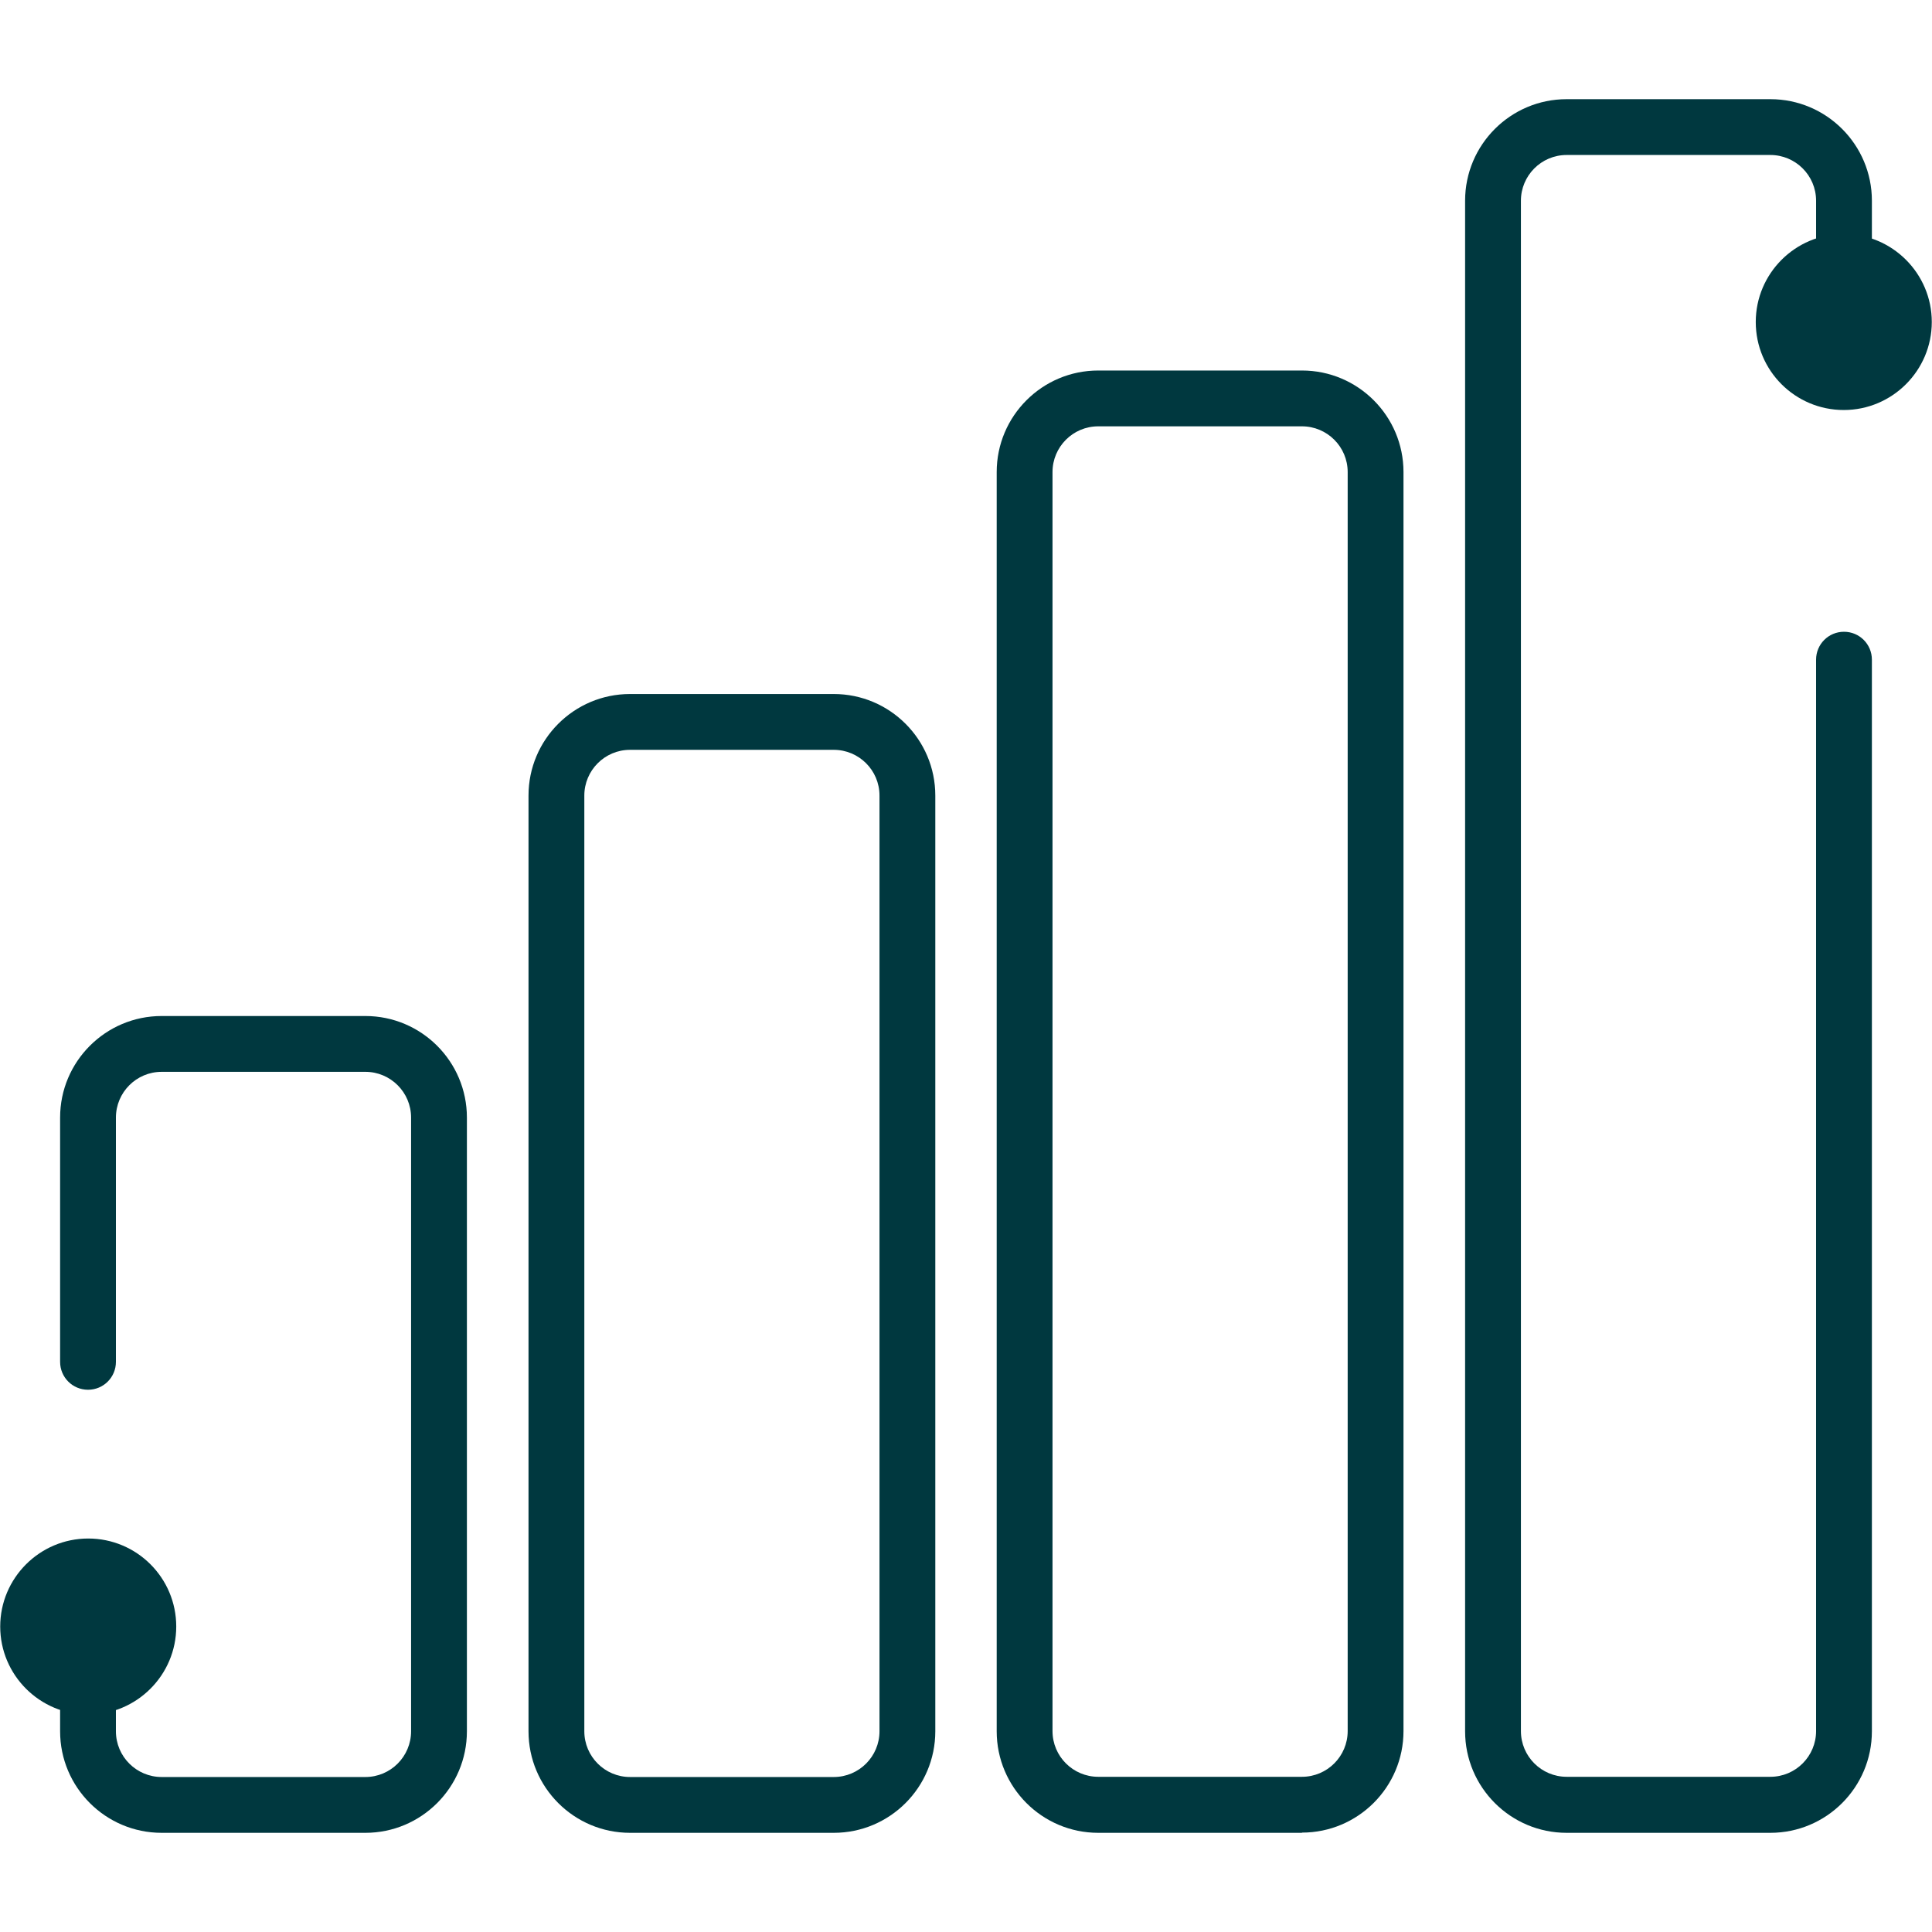
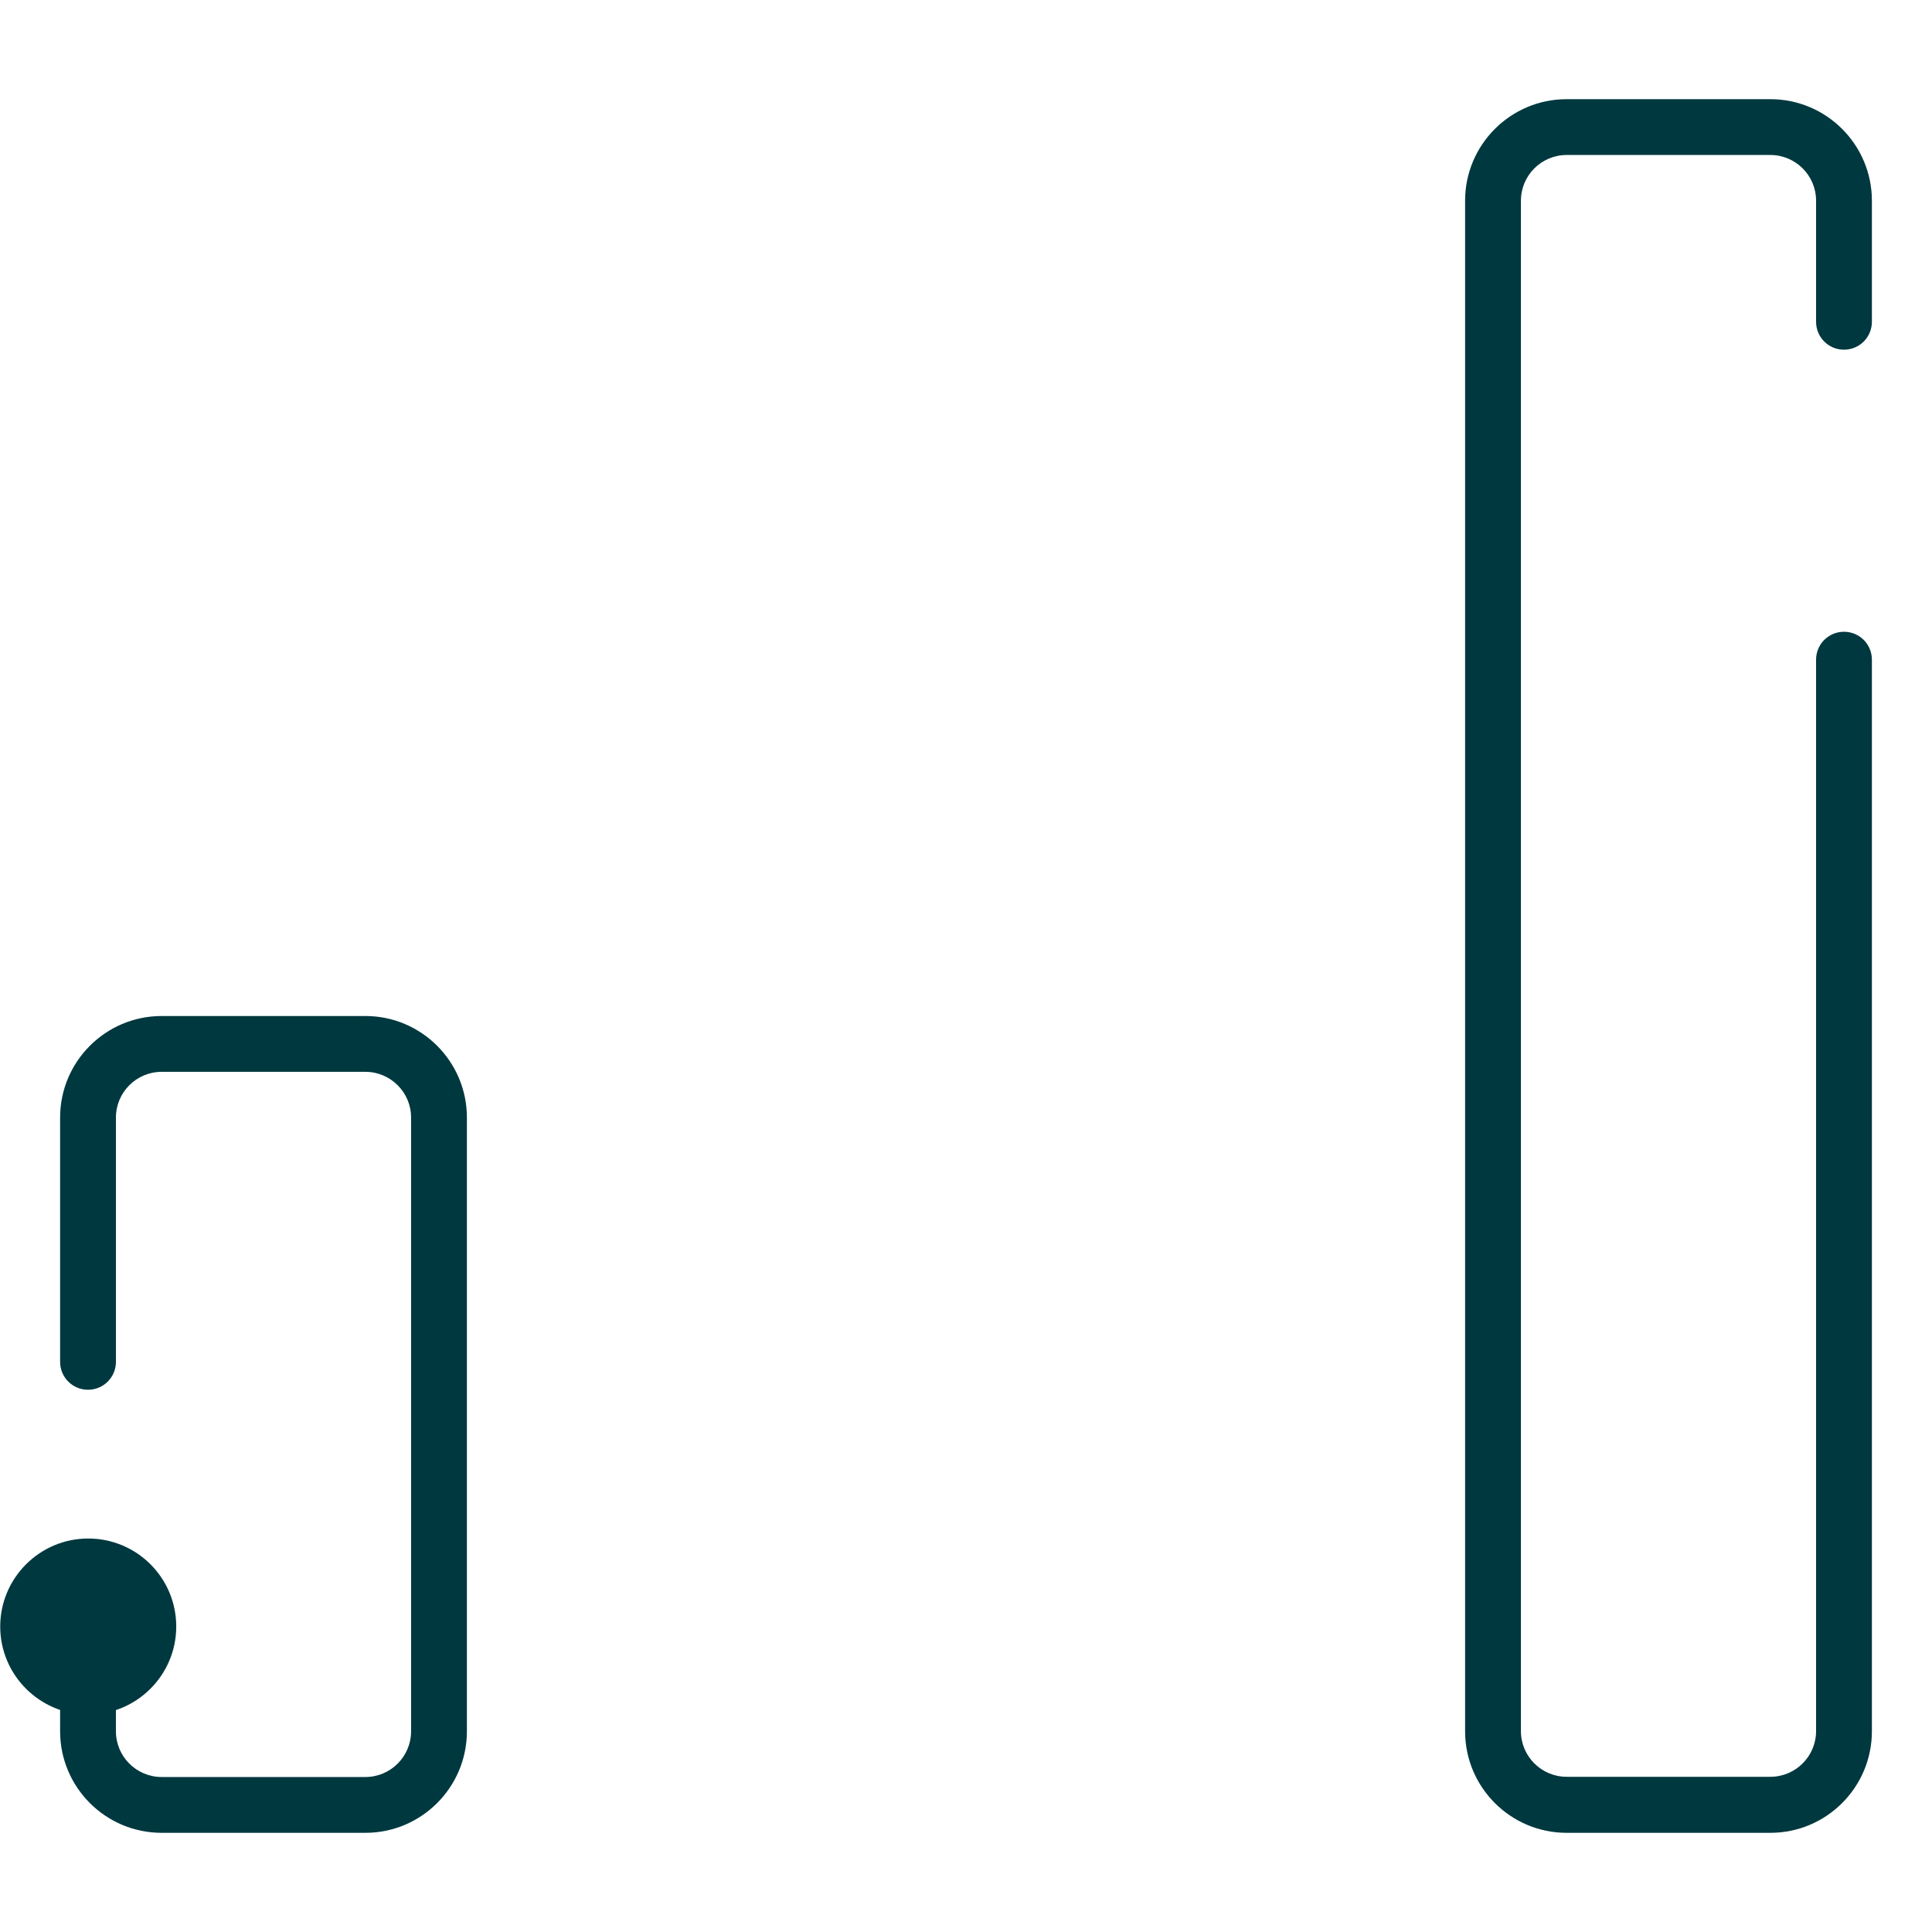
<svg xmlns="http://www.w3.org/2000/svg" id="Layer_1" viewBox="0 0 90 90">
  <defs>
    <style>.cls-1{fill:#00383f;}</style>
  </defs>
  <path class="cls-1" d="m17.02,85.38H7.53c-2.61,0-4.73-2.12-4.73-4.73v-4.88c0-.72.58-1.3,1.3-1.3s1.3.58,1.3,1.3v4.88c0,1.18.96,2.13,2.13,2.13h9.49c1.18,0,2.13-.96,2.13-2.13v-28.59c0-1.18-.96-2.13-2.13-2.13H7.53c-1.18,0-2.13.96-2.13,2.13v11.38c0,.72-.58,1.3-1.3,1.3s-1.3-.58-1.3-1.3v-11.38c0-2.61,2.12-4.73,4.73-4.73h9.49c2.61,0,4.73,2.12,4.73,4.73v28.59c0,2.61-2.12,4.73-4.73,4.73Z" />
-   <path class="cls-1" d="m8.21,75.77c0-2.27-1.84-4.1-4.1-4.1s-4.1,1.84-4.1,4.1,1.84,4.1,4.1,4.1,4.1-1.84,4.1-4.1Z" />
-   <path class="cls-1" d="m38.84,85.38h-9.49c-2.61,0-4.73-2.12-4.73-4.73v-43.59c0-2.61,2.12-4.73,4.73-4.73h9.49c2.61,0,4.73,2.12,4.73,4.73v43.59c0,2.61-2.12,4.73-4.73,4.73Zm-9.49-50.45c-1.18,0-2.13.96-2.13,2.13v43.59c0,1.18.96,2.13,2.13,2.13h9.49c1.18,0,2.13-.96,2.13-2.13v-43.59c0-1.18-.96-2.13-2.13-2.13h-9.49Z" />
-   <path class="cls-1" d="m60.65,85.38h-9.49c-2.61,0-4.73-2.12-4.73-4.73V21.99c0-2.61,2.12-4.73,4.73-4.73h9.49c2.61,0,4.73,2.12,4.73,4.73v58.65c0,2.61-2.12,4.73-4.73,4.73Zm-9.49-65.52c-1.18,0-2.13.96-2.13,2.13v58.65c0,1.18.96,2.13,2.13,2.13h9.49c1.18,0,2.13-.96,2.13-2.13V21.99c0-1.18-.96-2.13-2.13-2.13h-9.49Z" />
+   <path class="cls-1" d="m8.21,75.77c0-2.27-1.84-4.1-4.1-4.1s-4.1,1.84-4.1,4.1,1.84,4.1,4.1,4.1,4.1-1.84,4.1-4.1" />
  <path class="cls-1" d="m82.47,85.38h-9.49c-2.61,0-4.73-2.12-4.73-4.73V9.35c0-2.61,2.12-4.73,4.73-4.73h9.49c2.61,0,4.73,2.12,4.73,4.73v5.64c0,.72-.58,1.3-1.3,1.3s-1.3-.58-1.3-1.3v-5.64c0-1.18-.96-2.13-2.13-2.13h-9.49c-1.18,0-2.13.96-2.13,2.13v71.29c0,1.18.96,2.13,2.13,2.13h9.49c1.18,0,2.13-.96,2.13-2.13V30.73c0-.72.58-1.3,1.3-1.3s1.3.58,1.3,1.3v49.92c0,2.61-2.12,4.73-4.73,4.73Z" />
-   <path class="cls-1" d="m81.79,15c0,2.27,1.84,4.1,4.1,4.1s4.1-1.84,4.1-4.1-1.84-4.1-4.1-4.1-4.1,1.84-4.1,4.1Z" />
</svg>